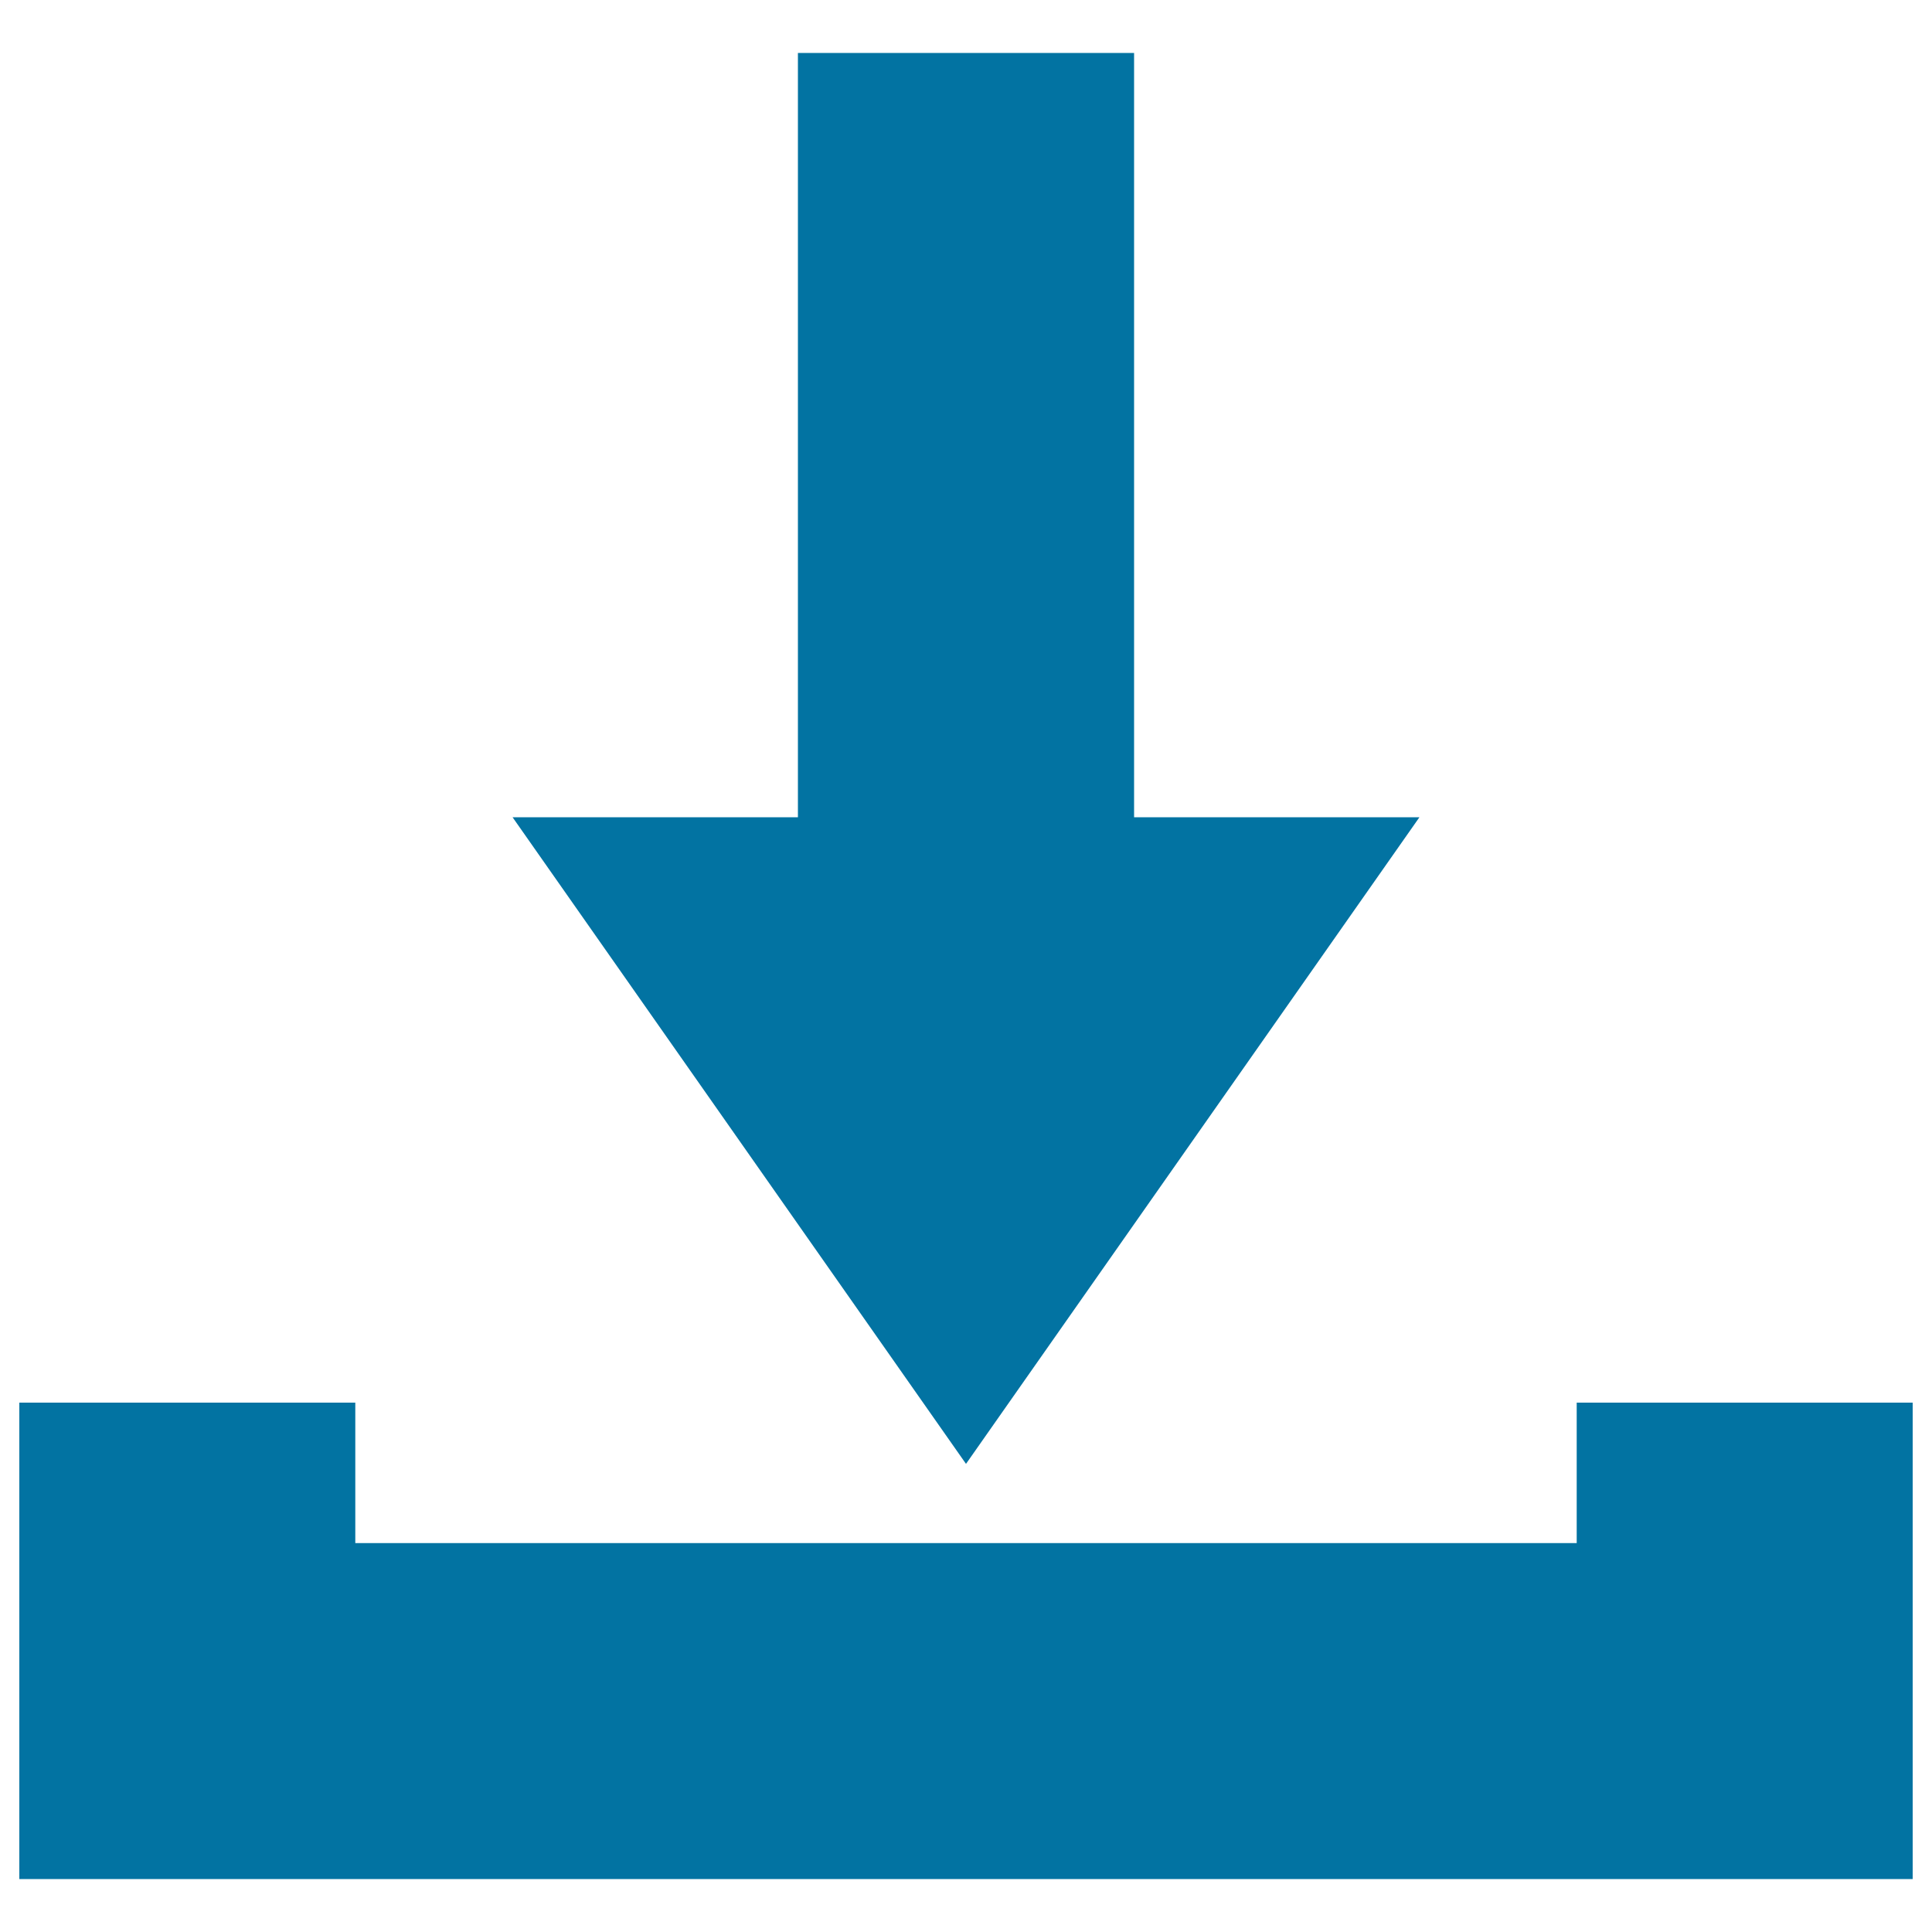
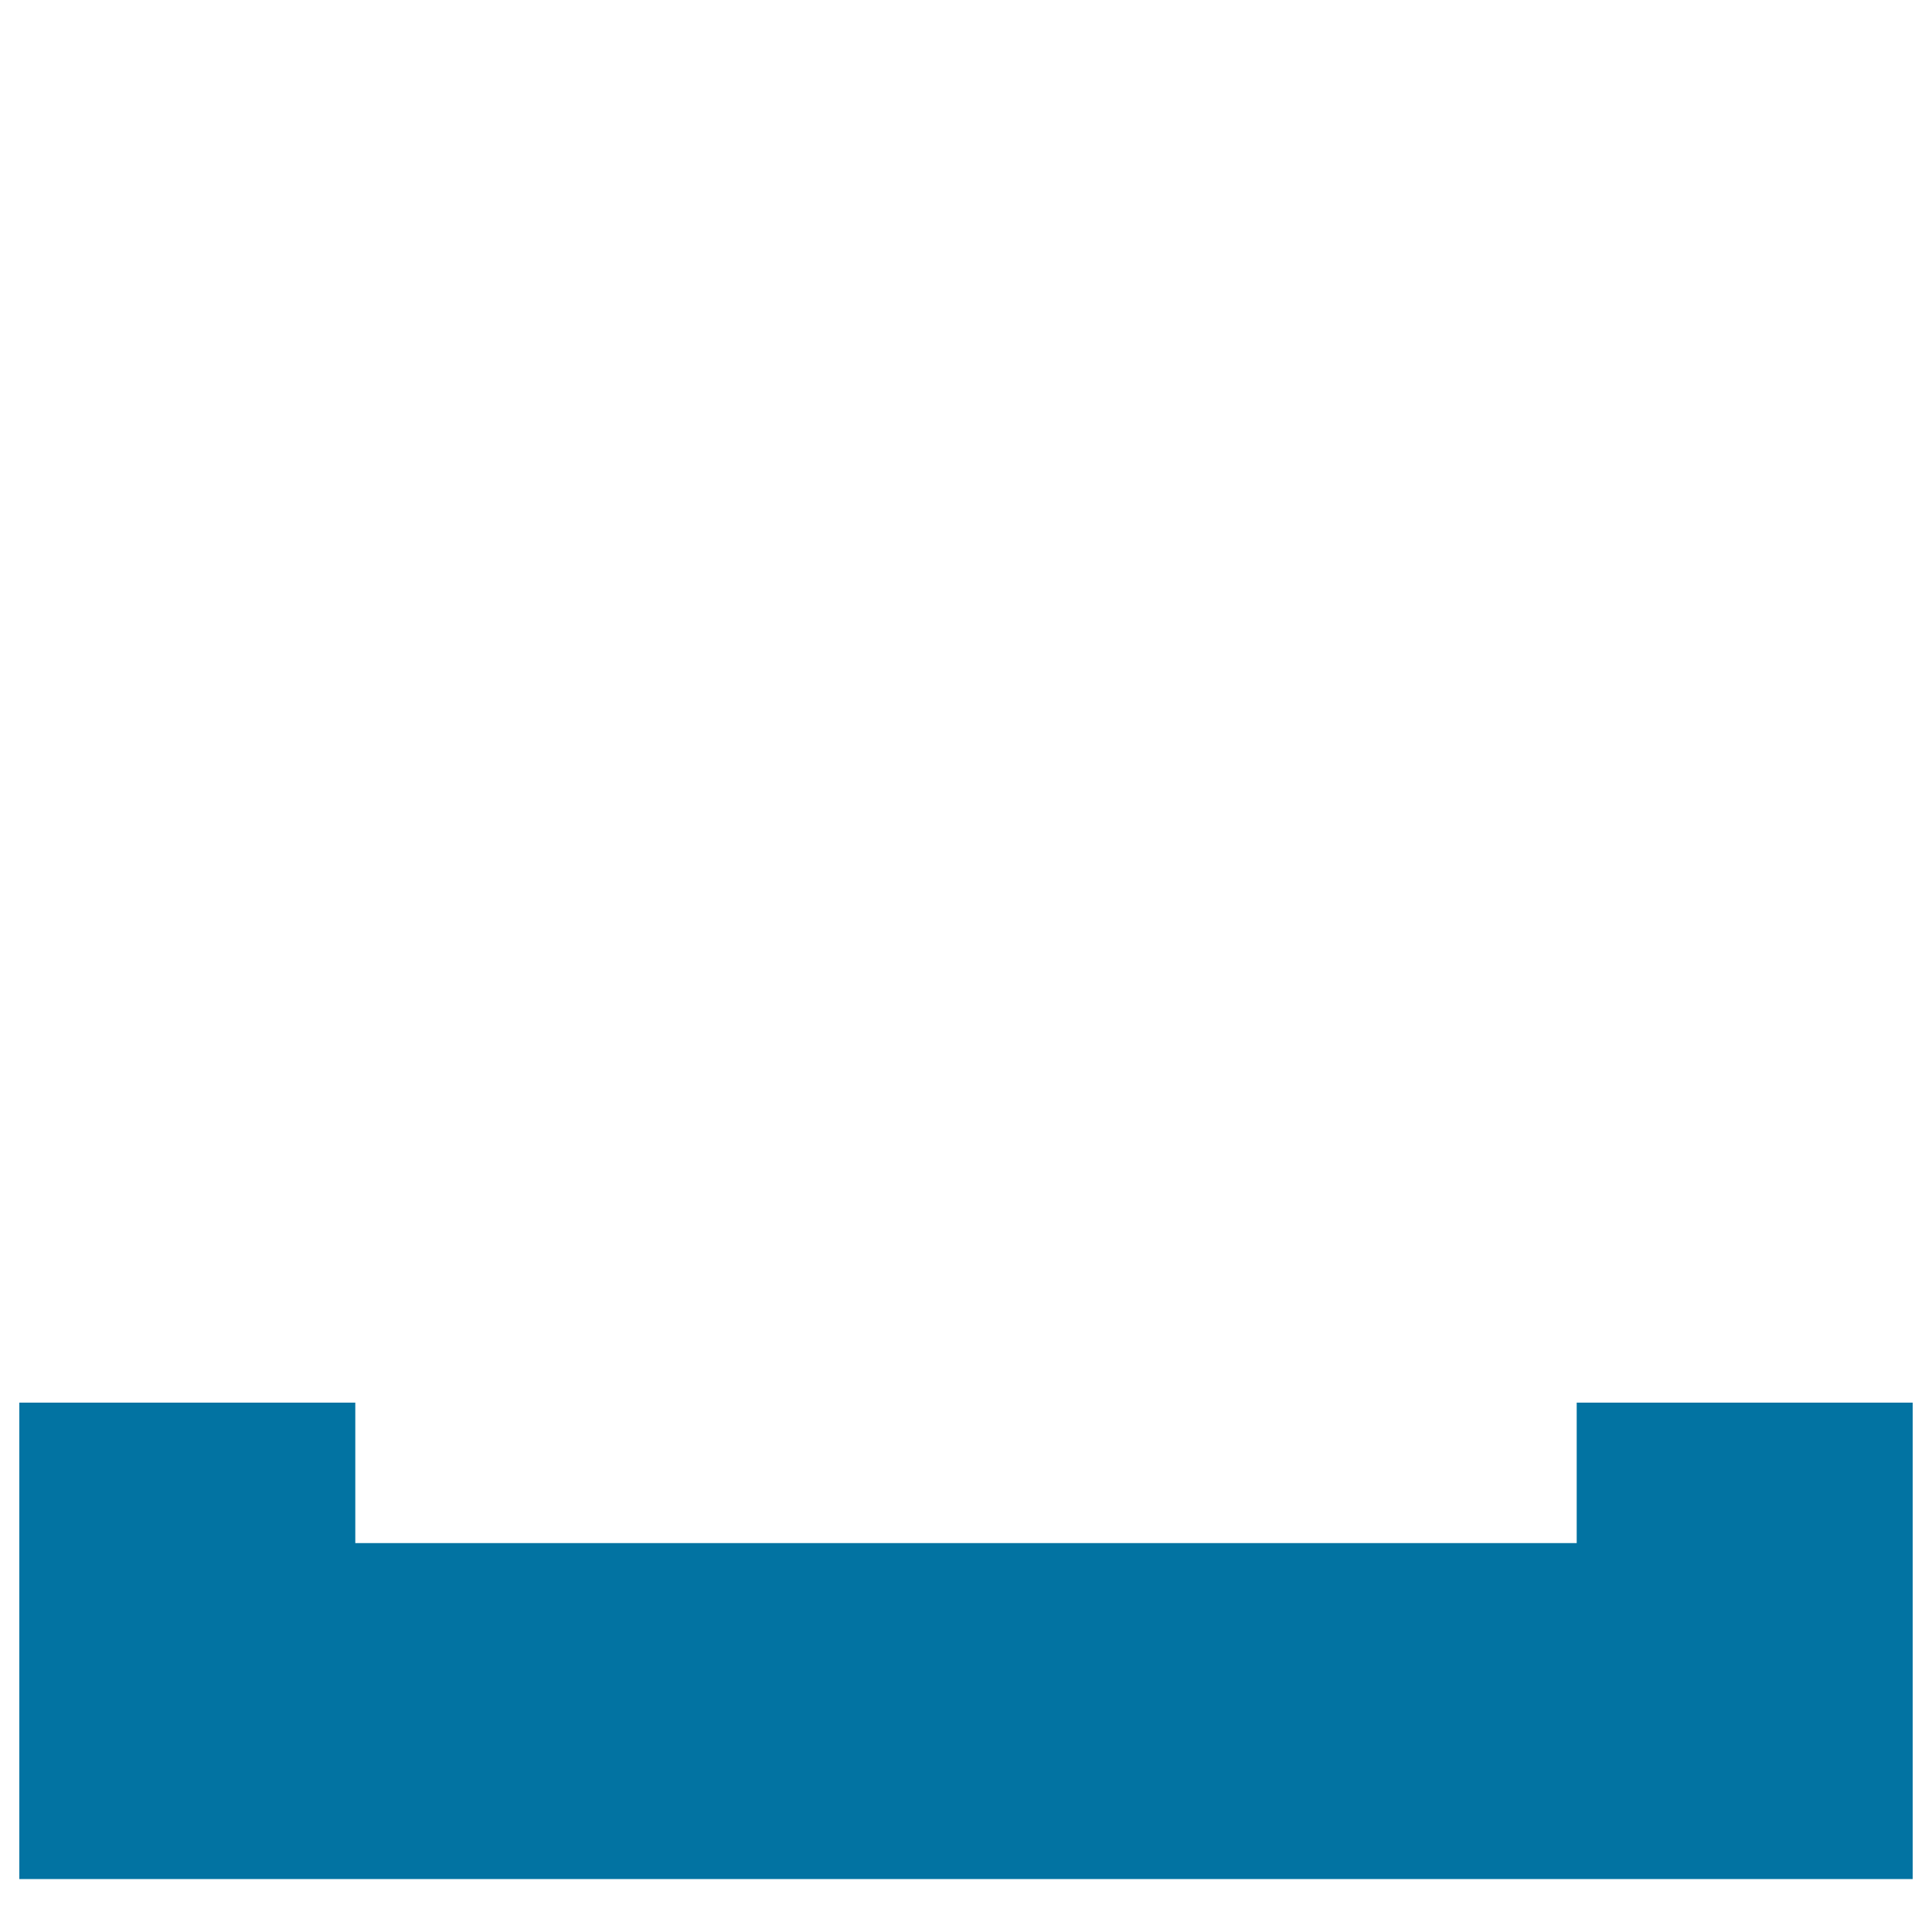
<svg xmlns="http://www.w3.org/2000/svg" viewBox="0 0 1000 1000" style="fill:#0273a2">
  <title>Download To Inbox SVG icon</title>
  <g>
    <g>
-       <polygon points="413,27.4 413,423 265.3,423 500,757.7 734.7,423 587,423 587,27.4 " />
      <polygon points="816.1,798.7 183.9,798.7 183.9,726 10,726 10,972.6 990,972.6 990,726 816.1,726 " />
    </g>
  </g>
</svg>